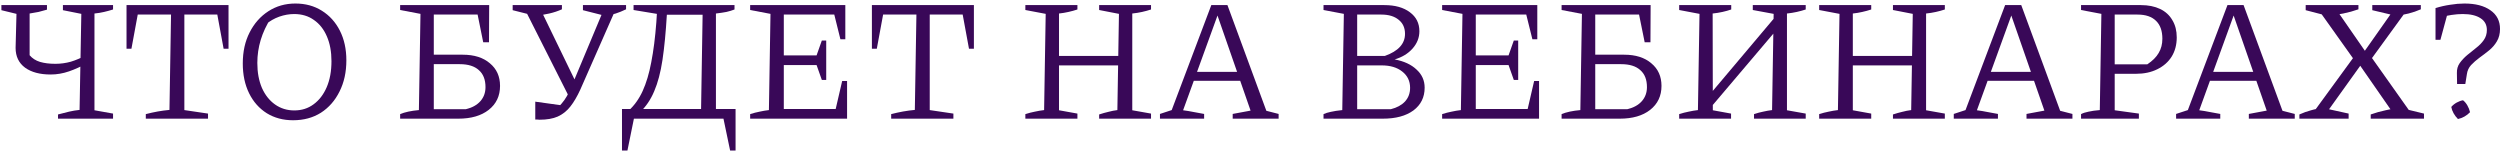
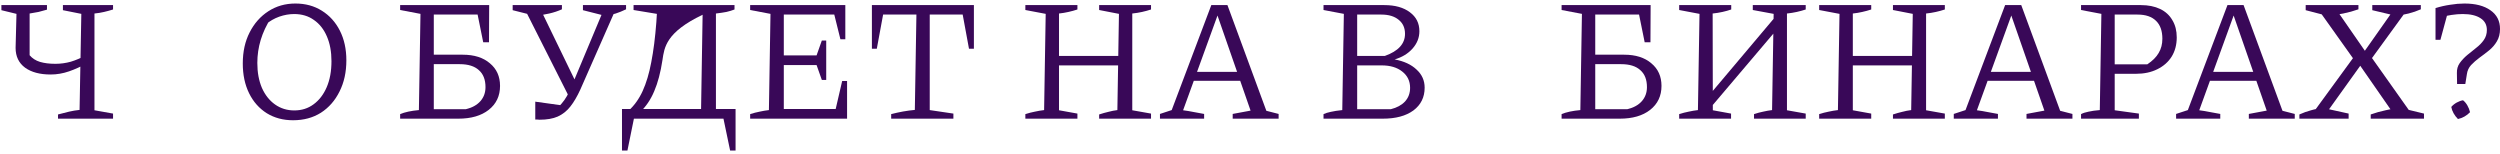
<svg xmlns="http://www.w3.org/2000/svg" width="632" height="39" viewBox="0 0 632 39" fill="none">
  <path d="M14.665 30V28.936C15.64 28.671 16.571 28.434 17.457 28.228C18.343 28.021 19.229 27.873 20.115 27.785L20.558 3.505L15.906 2.574V1.289H28.578V2.397C27.839 2.633 27.086 2.84 26.318 3.017C25.579 3.195 24.767 3.327 23.881 3.416V27.873L28.578 28.715V30H14.665ZM12.805 18.835C10.087 18.835 7.931 18.259 6.336 17.107C4.741 15.925 3.943 14.256 3.943 12.1L4.165 3.505L0.354 2.574V1.289H11.874V2.441C11.195 2.648 10.486 2.84 9.747 3.017C9.039 3.165 8.285 3.298 7.488 3.416V13.961C8.167 14.758 9.039 15.32 10.102 15.645C11.195 15.97 12.494 16.132 14.001 16.132C15.33 16.132 16.63 15.955 17.9 15.6C19.17 15.216 20.484 14.655 21.843 13.917V16.043C20.455 16.841 18.993 17.506 17.457 18.037C15.921 18.569 14.37 18.835 12.805 18.835Z" fill="#390858" />
-   <path d="M57.771 1.289V12.322H56.53L54.935 3.682H46.606V27.829L52.587 28.715V30H36.858V28.848C37.892 28.582 38.896 28.36 39.871 28.183C40.875 28.006 41.865 27.873 42.84 27.785L43.238 3.682H34.82L33.225 12.322H31.985V1.289H57.771Z" fill="#390858" />
  <path d="M74.092 30.399C71.581 30.399 69.366 29.808 67.446 28.626C65.526 27.415 64.034 25.732 62.971 23.575C61.908 21.419 61.376 18.909 61.376 16.043C61.376 13.06 61.952 10.446 63.104 8.201C64.256 5.927 65.836 4.14 67.845 2.84C69.853 1.54 72.128 0.891 74.668 0.891C77.208 0.891 79.438 1.496 81.358 2.707C83.308 3.918 84.829 5.602 85.922 7.758C87.014 9.914 87.561 12.41 87.561 15.246C87.561 18.229 86.985 20.858 85.833 23.132C84.71 25.407 83.145 27.194 81.136 28.493C79.128 29.764 76.78 30.399 74.092 30.399ZM74.402 27.917C76.263 27.917 77.887 27.401 79.276 26.367C80.693 25.333 81.801 23.886 82.599 22.025C83.396 20.164 83.795 17.978 83.795 15.467C83.795 13.075 83.411 10.992 82.643 9.22C81.875 7.418 80.782 6.03 79.364 5.055C77.976 4.051 76.307 3.549 74.358 3.549C73.117 3.549 71.862 3.771 70.592 4.214C69.351 4.657 68.199 5.321 67.136 6.207L68.465 4.612C66.191 8.157 65.053 11.923 65.053 15.91C65.053 18.303 65.437 20.4 66.205 22.202C67.003 24.004 68.111 25.407 69.528 26.411C70.946 27.415 72.571 27.917 74.402 27.917Z" fill="#390858" />
  <path d="M101.156 30V28.848C102.338 28.346 103.918 28.006 105.897 27.829L106.296 3.505L101.156 2.53V1.289H123.664L123.62 10.682H122.157L120.74 3.682H108.201L109.663 2.22V27.607H117.771C119.366 27.223 120.592 26.544 121.449 25.569C122.305 24.594 122.733 23.413 122.733 22.025C122.733 20.134 122.172 18.702 121.05 17.727C119.957 16.723 118.347 16.221 116.22 16.221H107.979V13.828H116.974C119.868 13.828 122.157 14.552 123.841 15.999C125.554 17.417 126.411 19.322 126.411 21.715C126.411 24.255 125.451 26.278 123.531 27.785C121.641 29.261 119.086 30 115.866 30H101.156Z" fill="#390858" />
  <path d="M135.317 30.221V25.702L142.672 26.721L140.634 27.563C141.136 27.12 141.594 26.647 142.007 26.145C142.45 25.643 142.879 25.038 143.292 24.329C143.706 23.62 144.134 22.719 144.577 21.626L152.907 1.732H155.388V2.929L146.704 22.645C145.906 24.388 145.064 25.82 144.178 26.943C143.292 28.065 142.229 28.907 140.988 29.468C139.777 30 138.241 30.266 136.38 30.266C136.233 30.266 136.056 30.251 135.849 30.221C135.672 30.221 135.494 30.221 135.317 30.221ZM144.001 24.772L132.88 2.751V1.732H136.336L145.685 21.006L144.001 24.772ZM135.228 3.992L129.602 2.574V1.289H142.052V2.353C141.077 2.796 140.014 3.15 138.862 3.416C137.739 3.682 136.528 3.874 135.228 3.992ZM152.951 3.992L147.368 2.574V1.289H158.268V2.353C157.352 2.796 156.481 3.15 155.654 3.416C154.856 3.682 153.955 3.874 152.951 3.992Z" fill="#390858" />
-   <path d="M161.759 28.405L158.879 28.006C160.356 26.677 161.552 25.008 162.467 22.999C163.383 20.991 164.107 18.569 164.638 15.733C165.2 12.868 165.628 9.501 165.923 5.631L166.056 3.505L160.164 2.53V1.289H185.684V2.397C185.093 2.633 184.414 2.84 183.646 3.017C182.878 3.165 181.992 3.298 180.987 3.416V28.272H177.221L177.62 3.726H168.582C168.316 8.186 167.947 11.997 167.474 15.157C167.001 18.288 166.307 20.917 165.392 23.044C164.506 25.17 163.294 26.957 161.759 28.405ZM157.239 38.063V27.563H185.95V38.063H184.576L182.893 30H160.252L158.613 38.063H157.239Z" fill="#390858" />
+   <path d="M161.759 28.405L158.879 28.006C160.356 26.677 161.552 25.008 162.467 22.999C163.383 20.991 164.107 18.569 164.638 15.733C165.2 12.868 165.628 9.501 165.923 5.631L166.056 3.505L160.164 2.53V1.289H185.684V2.397C185.093 2.633 184.414 2.84 183.646 3.017C182.878 3.165 181.992 3.298 180.987 3.416V28.272H177.221L177.62 3.726C168.316 8.186 167.947 11.997 167.474 15.157C167.001 18.288 166.307 20.917 165.392 23.044C164.506 25.17 163.294 26.957 161.759 28.405ZM157.239 38.063V27.563H185.95V38.063H184.576L182.893 30H160.252L158.613 38.063H157.239Z" fill="#390858" />
  <path d="M212.9 20.474H214.14V30H189.639V28.848C190.466 28.582 191.263 28.375 192.031 28.228C192.829 28.05 193.612 27.917 194.38 27.829L194.778 3.505L189.639 2.53V1.289H213.697V9.929H212.457L210.906 3.682H196.684L198.146 2.22V14.005H206.431L207.76 10.239H208.868V20.208H207.76L206.431 16.442H198.146V29.069L196.684 27.563H211.26L212.9 20.474Z" fill="#390858" />
  <path d="M246.202 1.289V12.322H244.961L243.366 3.682H235.037V27.829L241.018 28.715V30H225.29V28.848C226.323 28.582 227.328 28.36 228.302 28.183C229.307 28.006 230.296 27.873 231.271 27.785L231.67 3.682H223.251L221.656 12.322H220.416V1.289H246.202Z" fill="#390858" />
  <path d="M277.864 30V28.936C278.662 28.671 279.445 28.449 280.213 28.272C280.981 28.065 281.734 27.917 282.472 27.829L282.871 3.505L277.864 2.53V1.289H290.979V2.397C290.27 2.633 289.517 2.84 288.719 3.017C287.922 3.195 287.095 3.327 286.238 3.416V27.873L290.979 28.715V30H277.864ZM259.211 30V28.848C260.038 28.582 260.836 28.375 261.604 28.228C262.401 28.05 263.184 27.917 263.952 27.829L264.351 3.505L259.211 2.53V1.289H272.37V2.397C271.661 2.633 270.908 2.84 270.111 3.017C269.343 3.195 268.545 3.327 267.718 3.416V27.873L272.37 28.715V30H259.211ZM265.99 16.531V14.138H284.51V16.531H265.99Z" fill="#390858" />
  <path d="M320.132 28.006C320.664 28.124 321.181 28.257 321.683 28.405C322.215 28.523 322.731 28.656 323.234 28.803V30H311.625V28.803L316.145 27.962L307.328 2.619H308.258L299.087 27.873C300.002 27.991 300.888 28.139 301.745 28.316C302.631 28.464 303.517 28.626 304.403 28.803V30H293.238V28.803L296.207 27.829L306.22 1.289H310.296L320.132 28.006ZM300.726 20.43V18.17H315.391V20.43H300.726Z" fill="#390858" />
  <path d="M352.574 15.024C354.937 15.467 356.783 16.324 358.113 17.594C359.471 18.835 360.151 20.356 360.151 22.158C360.151 24.58 359.205 26.5 357.315 27.917C355.425 29.306 352.84 30 349.561 30H334.586V28.848C335.088 28.611 335.708 28.419 336.447 28.272C337.215 28.095 338.175 27.947 339.327 27.829L339.726 3.505L334.586 2.53V1.289H349.96C352.678 1.289 354.834 1.895 356.429 3.106C358.024 4.287 358.822 5.882 358.822 7.891C358.822 9.516 358.245 10.978 357.094 12.277C355.971 13.547 354.465 14.463 352.574 15.024ZM343.093 29.069L341.631 27.607H351.6C353.136 27.223 354.332 26.573 355.188 25.658C356.045 24.713 356.473 23.561 356.473 22.202C356.473 20.489 355.809 19.115 354.479 18.081C353.18 17.048 351.452 16.531 349.296 16.531H342.694V14.138H350.093C353.49 12.927 355.188 11.066 355.188 8.556C355.188 7.049 354.657 5.868 353.593 5.011C352.53 4.125 351.068 3.682 349.207 3.682H341.631L343.093 2.22V29.069Z" fill="#390858" />
-   <path d="M387.831 20.474H389.072V30H364.571V28.848C365.398 28.582 366.195 28.375 366.963 28.228C367.761 28.05 368.543 27.917 369.311 27.829L369.71 3.505L364.571 2.53V1.289H388.629V9.929H387.388L385.838 3.682H371.615L373.077 2.22V14.005H381.363L382.692 10.239H383.799V20.208H382.692L381.363 16.442H373.077V29.069L371.615 27.563H386.192L387.831 20.474Z" fill="#390858" />
  <path d="M394.771 30V28.848C395.953 28.346 397.533 28.006 399.512 27.829L399.911 3.505L394.771 2.53V1.289H417.279L417.235 10.682H415.773L414.355 3.682H401.816L403.278 2.22V27.607H411.386C412.981 27.223 414.207 26.544 415.064 25.569C415.92 24.594 416.349 23.413 416.349 22.025C416.349 20.134 415.787 18.702 414.665 17.727C413.572 16.723 411.962 16.221 409.836 16.221H401.595V13.828H410.589C413.483 13.828 415.773 14.552 417.456 15.999C419.169 17.417 420.026 19.322 420.026 21.715C420.026 24.255 419.066 26.278 417.146 27.785C415.256 29.261 412.701 30 409.481 30H394.771Z" fill="#390858" />
  <path d="M431.187 28.671V25.126L450.061 2.751V6.429L431.187 28.671ZM424.496 30V28.848C425.324 28.582 426.121 28.375 426.889 28.228C427.686 28.05 428.469 27.917 429.237 27.829L429.636 3.505L424.496 2.53V1.289H437.655V2.397C436.976 2.633 436.238 2.84 435.44 3.017C434.643 3.195 433.816 3.327 432.959 3.416L433.003 27.873L437.611 28.715V30H424.496ZM443.415 30V28.848C444.213 28.582 444.981 28.375 445.719 28.228C446.487 28.05 447.24 27.917 447.979 27.829L448.378 3.505L443.105 2.53V1.289H456.486V2.397C455.777 2.633 455.023 2.84 454.226 3.017C453.428 3.195 452.601 3.327 451.745 3.416V27.873L456.486 28.715V30H443.415Z" fill="#390858" />
  <path d="M478.54 30V28.936C479.338 28.671 480.121 28.449 480.889 28.272C481.657 28.065 482.41 27.917 483.148 27.829L483.547 3.505L478.54 2.53V1.289H491.655V2.397C490.946 2.633 490.193 2.84 489.395 3.017C488.598 3.195 487.771 3.327 486.914 3.416V27.873L491.655 28.715V30H478.54ZM459.887 30V28.848C460.714 28.582 461.512 28.375 462.28 28.228C463.077 28.05 463.86 27.917 464.628 27.829L465.027 3.505L459.887 2.53V1.289H473.046V2.397C472.337 2.633 471.584 2.84 470.787 3.017C470.019 3.195 469.221 3.327 468.394 3.416V27.873L473.046 28.715V30H459.887ZM466.666 16.531V14.138H485.186V16.531H466.666Z" fill="#390858" />
  <path d="M520.808 28.006C521.34 28.124 521.857 28.257 522.359 28.405C522.891 28.523 523.407 28.656 523.91 28.803V30H512.301V28.803L516.821 27.962L508.004 2.619H508.934L499.763 27.873C500.678 27.991 501.564 28.139 502.421 28.316C503.307 28.464 504.193 28.626 505.079 28.803V30H493.914V28.803L496.883 27.829L506.896 1.289H510.972L520.808 28.006ZM501.402 20.43V18.17H516.067V20.43H501.402Z" fill="#390858" />
  <path d="M541.198 1.289C543.088 1.289 544.713 1.614 546.071 2.264C547.43 2.914 548.464 3.859 549.173 5.1C549.911 6.311 550.28 7.758 550.28 9.442C550.28 11.303 549.852 12.927 548.995 14.315C548.139 15.674 546.928 16.738 545.362 17.506C543.826 18.273 542.025 18.657 539.957 18.657H532.779V16.265H542.837C544.166 15.379 545.126 14.419 545.717 13.385C546.337 12.351 546.647 11.155 546.647 9.796C546.647 7.817 546.116 6.311 545.052 5.277C543.989 4.214 542.423 3.682 540.356 3.682H534.596V27.873L540.71 28.715V30H526.089V28.848C526.591 28.582 527.226 28.375 527.994 28.228C528.762 28.05 529.708 27.917 530.83 27.829L531.229 3.505L526.089 2.53V1.289H541.198Z" fill="#390858" />
  <path d="M577.013 28.006C577.545 28.124 578.062 28.257 578.564 28.405C579.095 28.523 579.612 28.656 580.114 28.803V30H568.506V28.803L573.025 27.962L564.208 2.619H565.139L555.968 27.873C556.883 27.991 557.769 28.139 558.626 28.316C559.512 28.464 560.398 28.626 561.284 28.803V30H550.119V28.803L553.088 27.829L563.101 1.289H567.177L577.013 28.006ZM557.607 20.43V18.17H572.272V20.43H557.607Z" fill="#390858" />
  <path d="M584.694 29.557V28.582L595.593 13.651H598.916L609.461 28.538V29.557H605.651L596.081 15.777H597.277L587.397 29.557H584.694ZM595.549 15.733L586.245 2.663V1.732H590.143L598.34 13.562H597.321L605.651 1.732H608.442V2.574L598.872 15.733H595.549ZM599.315 30V28.936C600.555 28.493 601.811 28.139 603.081 27.873C604.351 27.578 605.636 27.386 606.936 27.297L612.784 28.715V30H599.315ZM581.282 30V28.936C582.257 28.493 583.247 28.139 584.251 27.873C585.255 27.578 586.274 27.386 587.308 27.297L593.732 28.715V30H581.282ZM596.213 1.289V2.353C594.973 2.796 593.688 3.15 592.359 3.416C591.03 3.682 589.686 3.874 588.327 3.992L582.877 2.574V1.289H596.213ZM611.986 1.289V2.353C610.982 2.796 609.948 3.15 608.885 3.416C607.822 3.682 606.758 3.874 605.695 3.992L599.714 2.574V1.289H611.986Z" fill="#390858" />
  <path d="M623.009 0.891C625.815 0.891 628.016 1.467 629.611 2.619C631.206 3.741 632.004 5.306 632.004 7.315C632.004 8.526 631.738 9.575 631.206 10.461C630.704 11.317 630.054 12.071 629.257 12.72C628.459 13.37 627.647 13.991 626.82 14.581C626.022 15.172 625.313 15.792 624.693 16.442C624.102 17.092 623.748 17.86 623.63 18.746L623.231 21.227H621.149L621.104 18.48C621.075 17.506 621.311 16.664 621.813 15.955C622.345 15.216 622.98 14.537 623.718 13.917C624.486 13.296 625.239 12.691 625.978 12.1C626.746 11.509 627.381 10.86 627.883 10.151C628.415 9.412 628.681 8.556 628.681 7.581C628.681 6.281 628.149 5.292 627.086 4.612C626.022 3.903 624.516 3.549 622.566 3.549C620.794 3.549 618.756 3.859 616.452 4.479L615.699 2.043C616.939 1.659 618.18 1.378 619.421 1.201C620.661 0.994 621.857 0.891 623.009 0.891ZM619.11 2.043L616.939 10.062H615.699V2.043H619.11ZM622.655 25.348C623.098 25.702 623.467 26.145 623.763 26.677C624.058 27.179 624.279 27.74 624.427 28.36C624.043 28.774 623.571 29.143 623.009 29.468C622.478 29.764 621.931 29.97 621.37 30.088C620.927 29.645 620.558 29.158 620.262 28.626C619.967 28.095 619.775 27.563 619.686 27.031C620.07 26.588 620.528 26.219 621.06 25.924C621.592 25.628 622.123 25.436 622.655 25.348Z" fill="#390858" />
</svg>